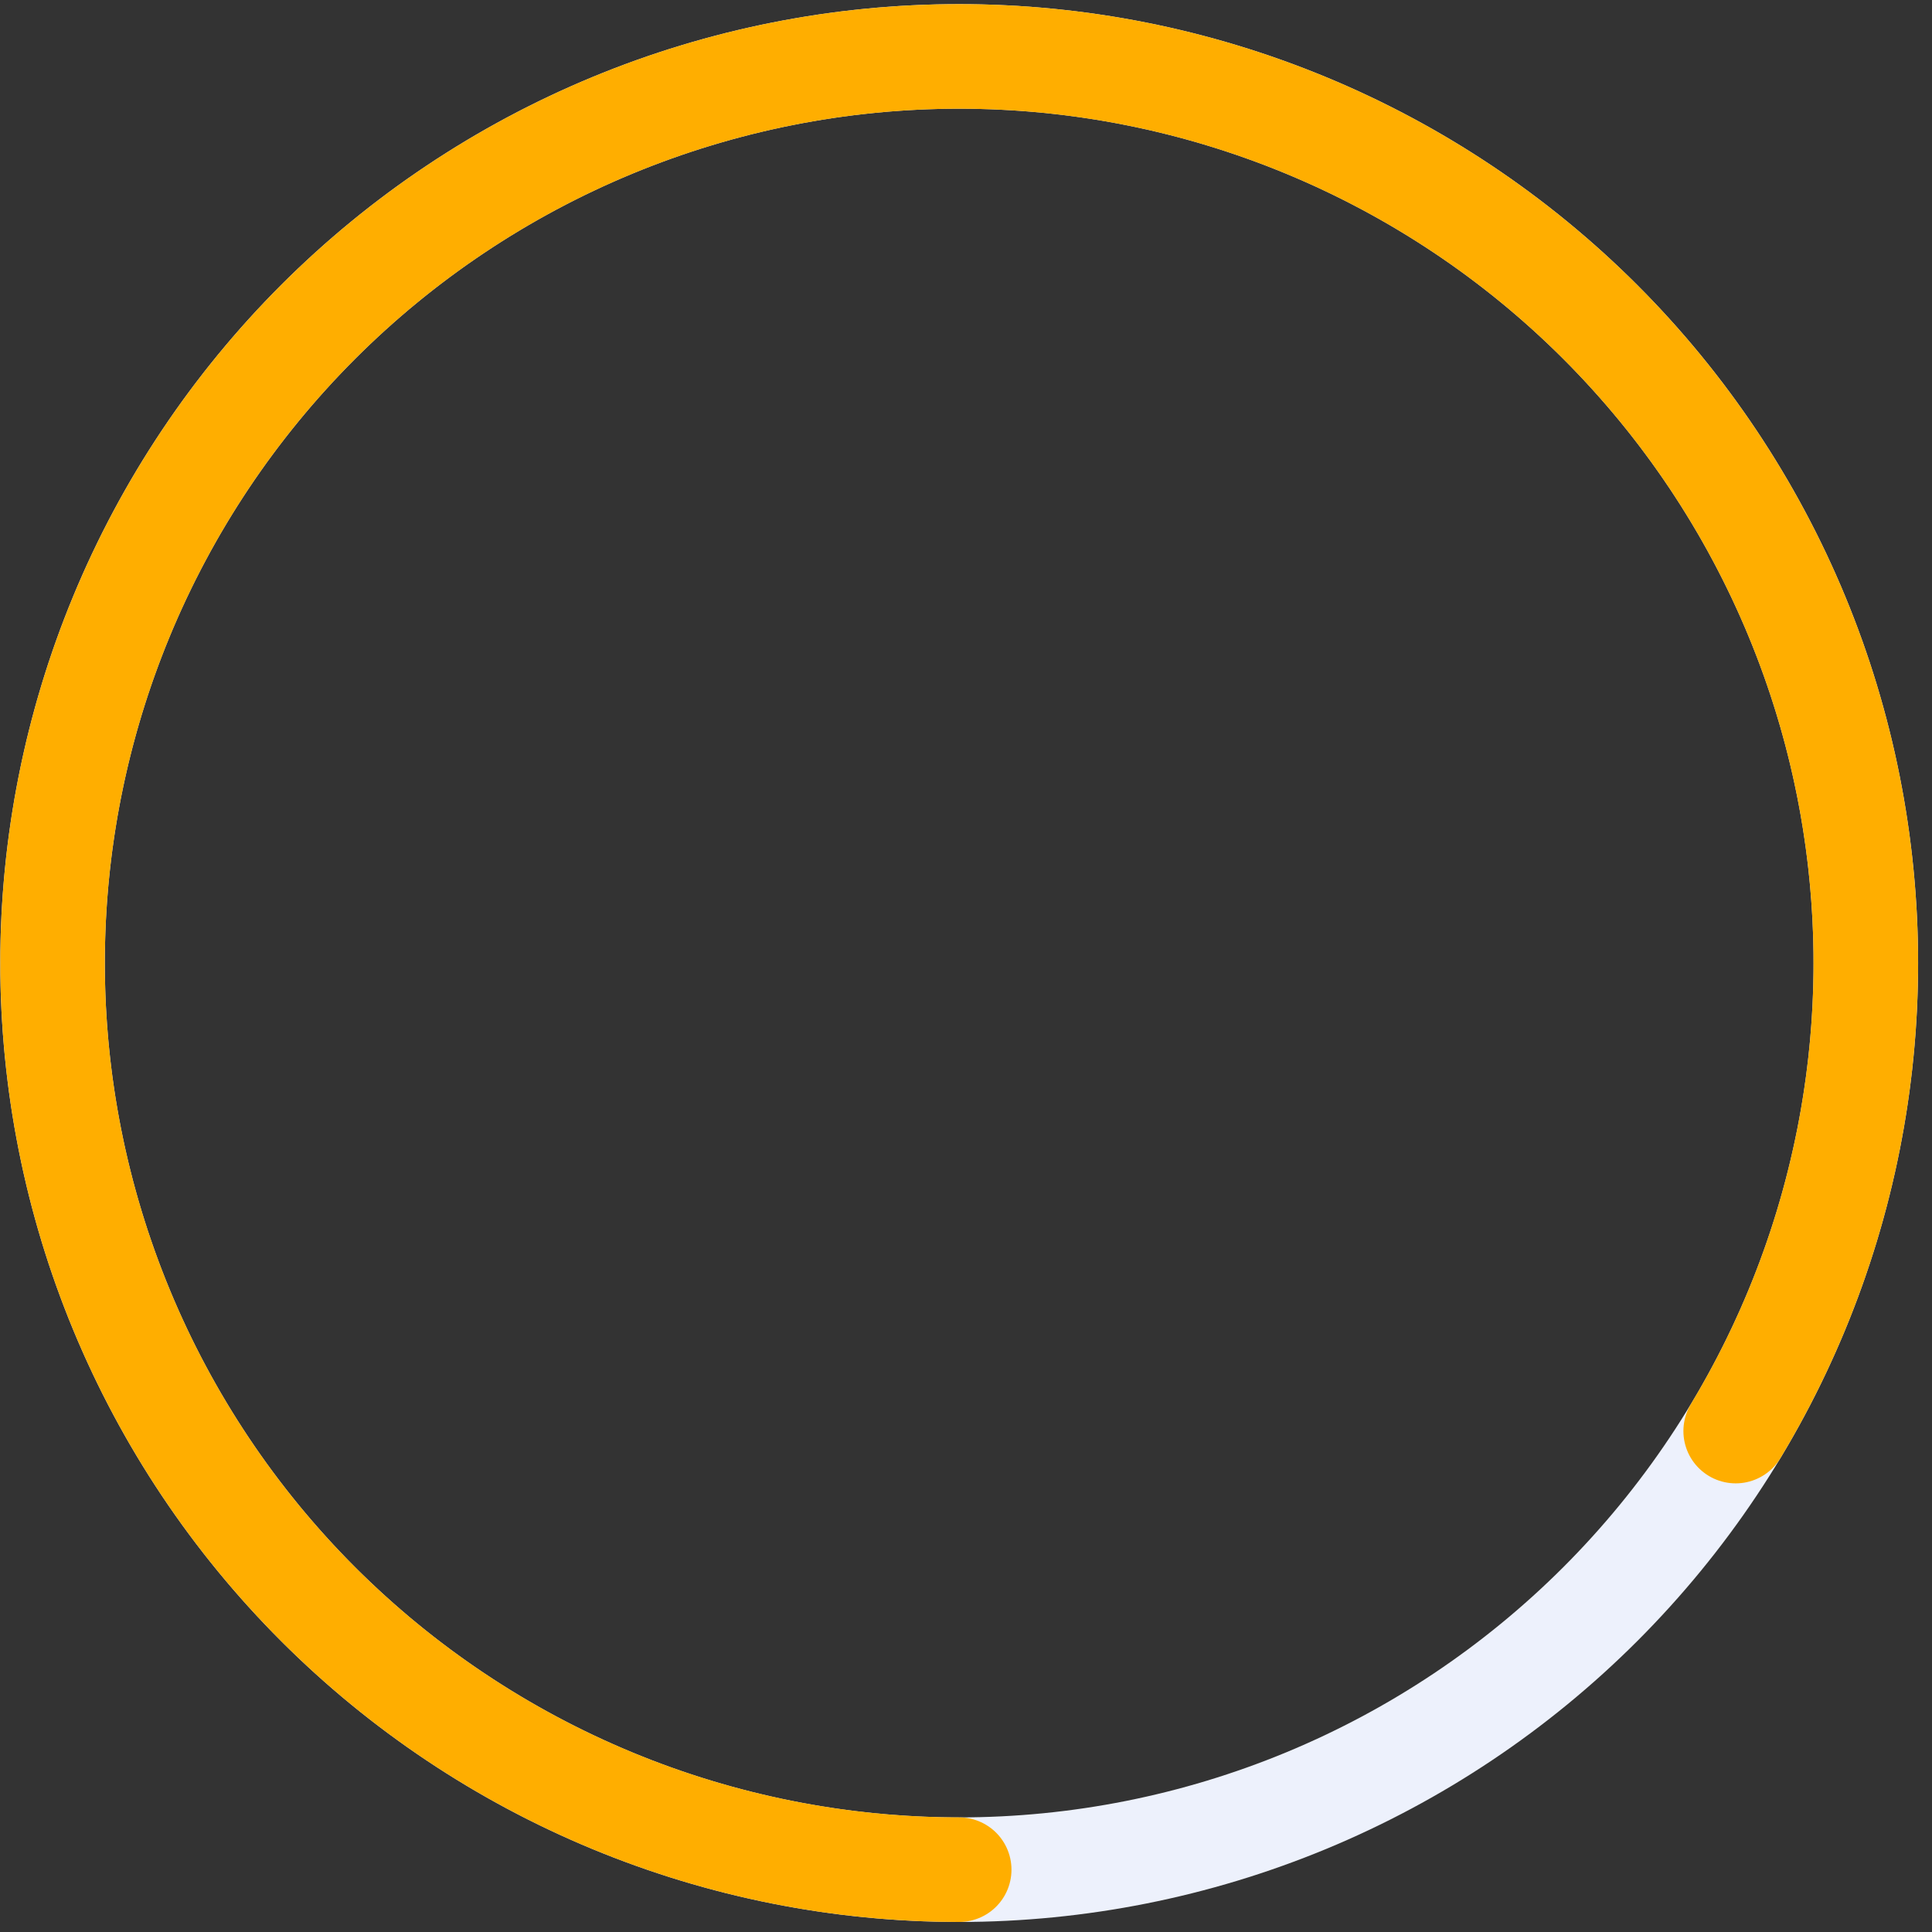
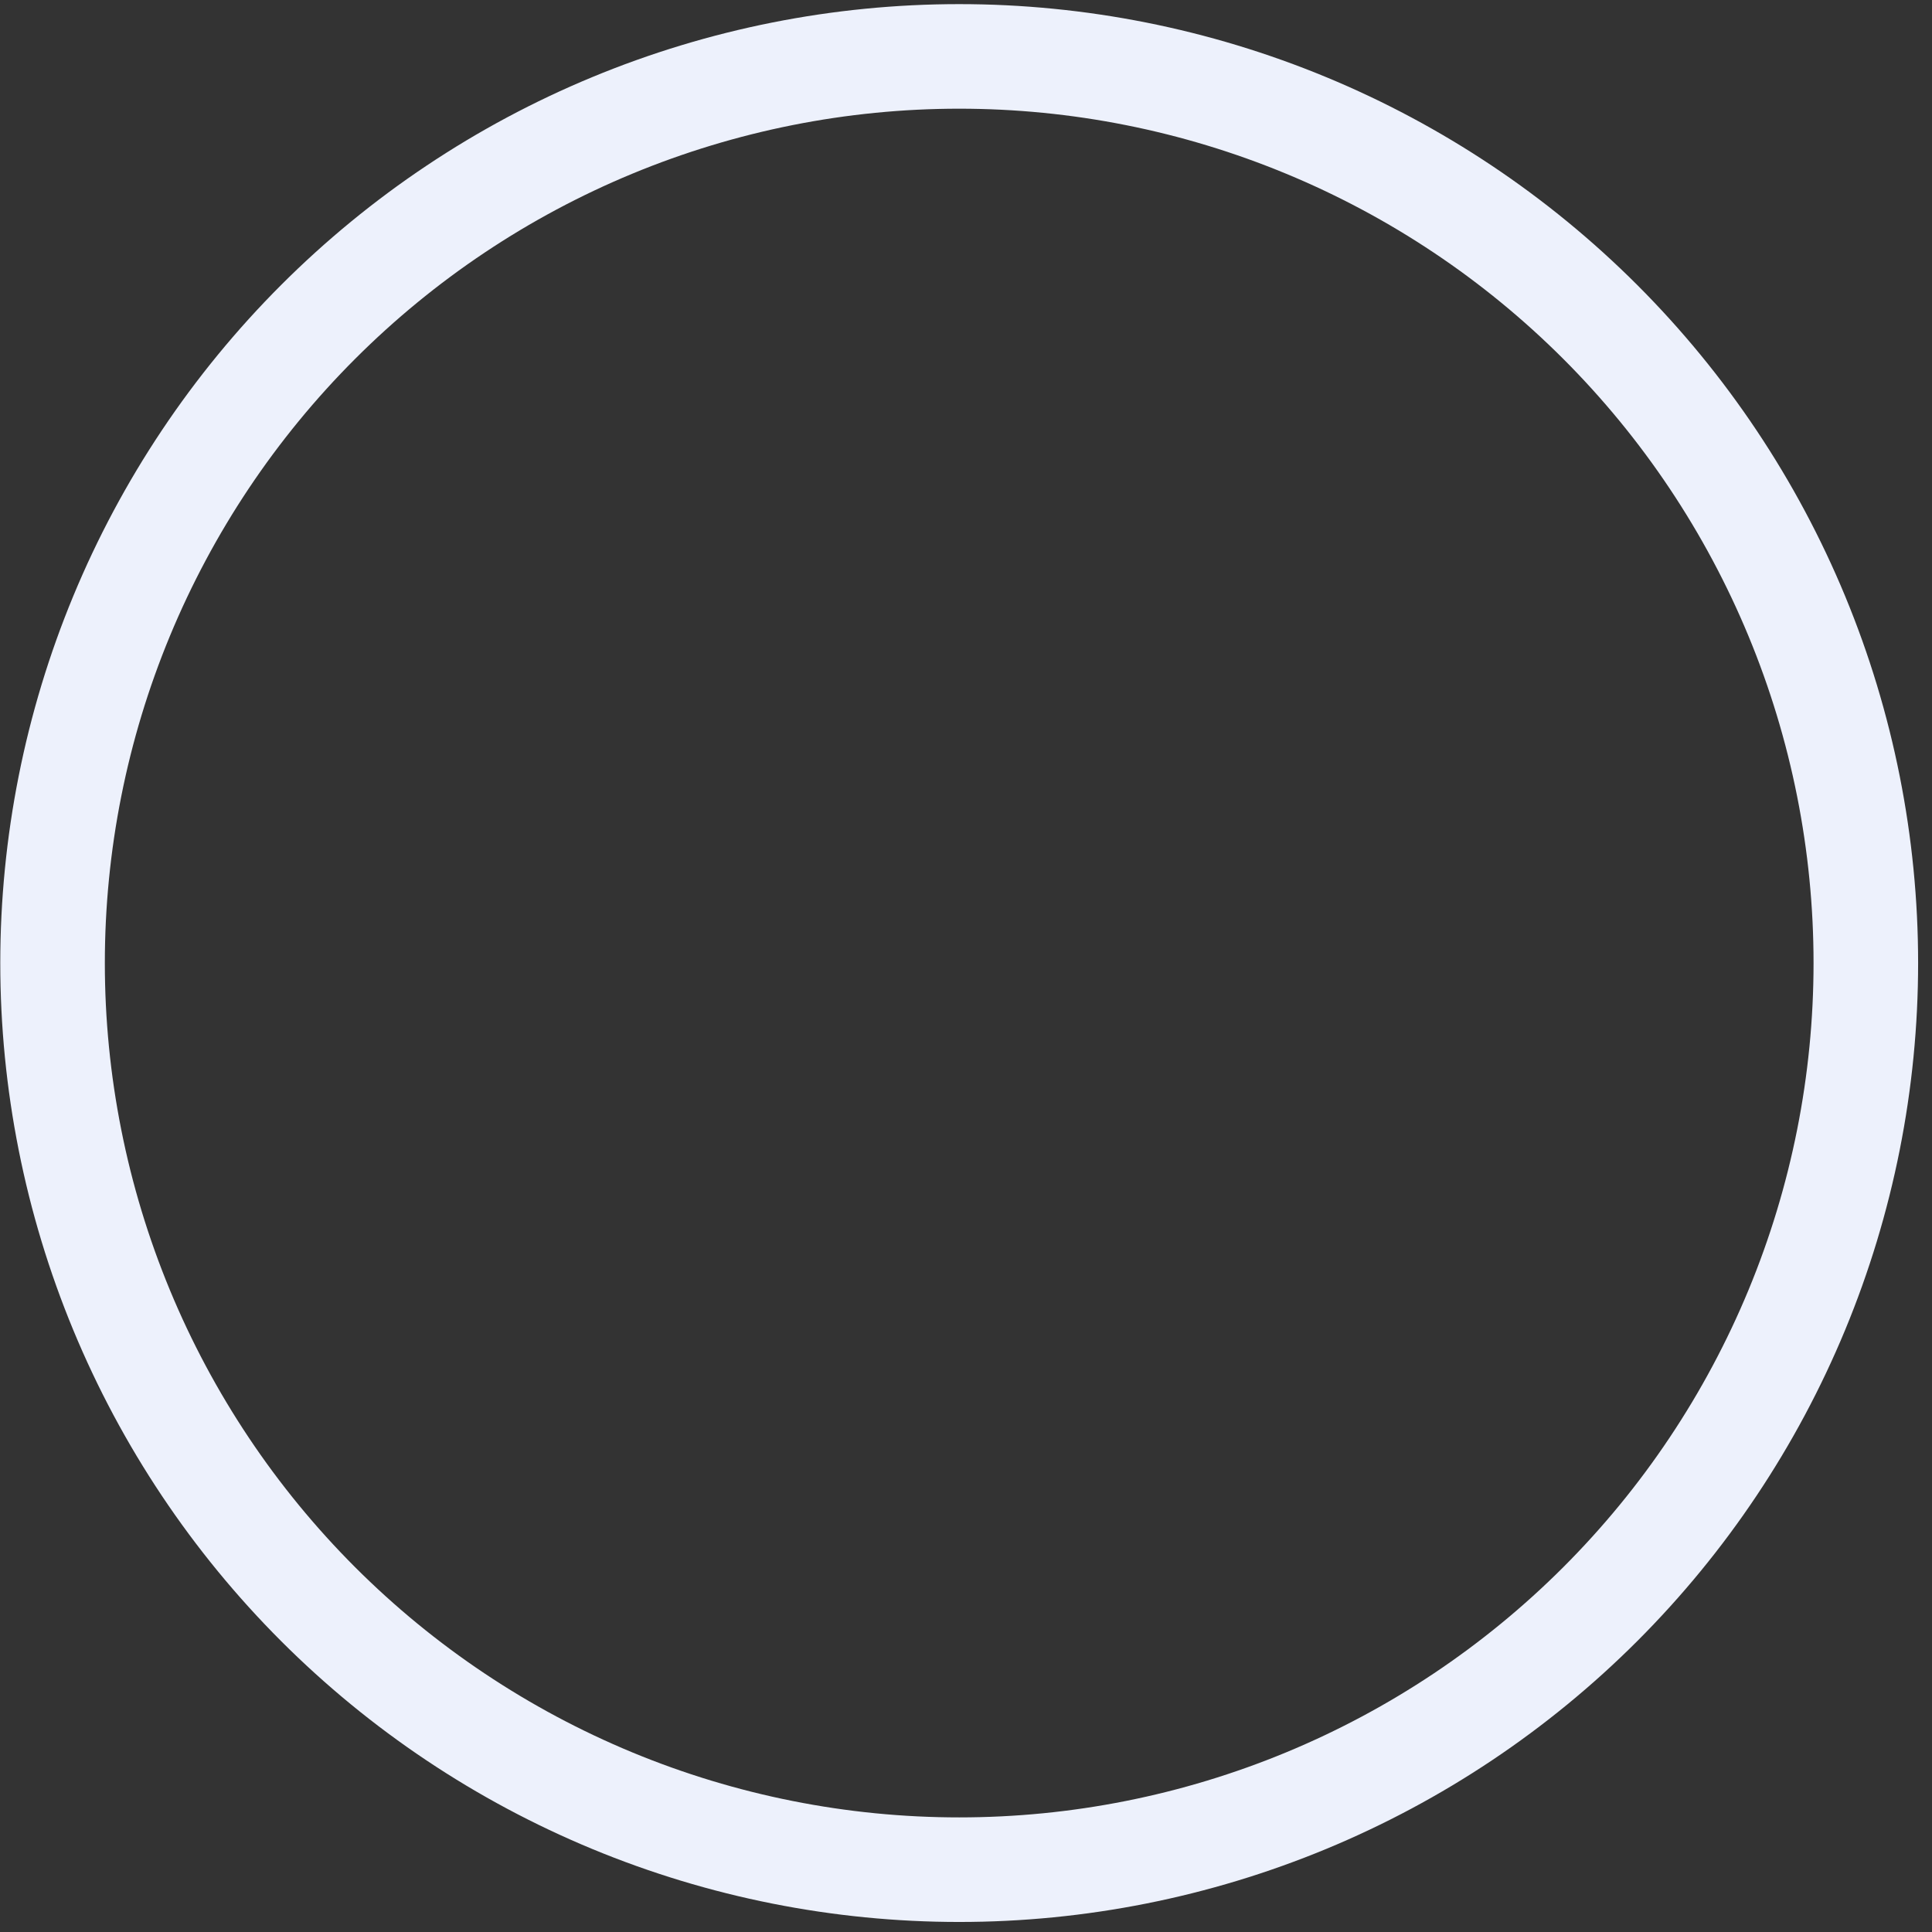
<svg xmlns="http://www.w3.org/2000/svg" width="137" height="137" viewBox="0 0 137 137" fill="none">
  <rect x="0" y="0" width="137" height="137" fill="#333333" stroke="none" />
  <path d="M68.017 132.581C59.575 132.581 51.214 130.918 43.414 127.687C35.614 124.456 28.527 119.72 22.557 113.751C16.587 107.781 11.851 100.694 8.62 92.893C5.39 85.093 3.727 76.733 3.727 68.29C3.727 59.848 5.39 51.488 8.62 43.688C11.851 35.888 16.587 28.8 22.557 22.83C28.527 16.86 35.614 12.125 43.414 8.894C51.214 5.663 59.575 4 68.017 4C76.46 4 84.82 5.663 92.62 8.894C100.42 12.125 107.507 16.86 113.477 22.83C119.447 28.8 124.183 35.888 127.414 43.688C130.645 51.488 132.308 59.848 132.308 68.29C132.308 76.733 130.645 85.093 127.414 92.893C124.183 100.694 119.447 107.781 113.477 113.751C107.507 119.72 100.42 124.456 92.62 127.687C84.82 130.918 76.46 132.581 68.017 132.581Z" stroke="#EDF1FC" stroke-width="7.415" stroke-linecap="round" />
-   <path d="M68.017 132.581C53.813 132.581 40.008 127.877 28.759 119.203C17.511 110.53 9.451 98.375 5.839 84.638C2.228 70.9 3.267 56.353 8.796 43.269C14.324 30.184 24.03 19.299 36.398 12.313C48.765 5.327 63.099 2.634 77.158 4.653C91.218 6.673 104.214 13.292 114.115 23.477C124.016 33.662 130.265 46.839 131.887 60.951C133.509 75.062 130.411 89.314 123.079 101.479" stroke="#FFAE00" stroke-width="7.415" stroke-linecap="round" />
</svg>